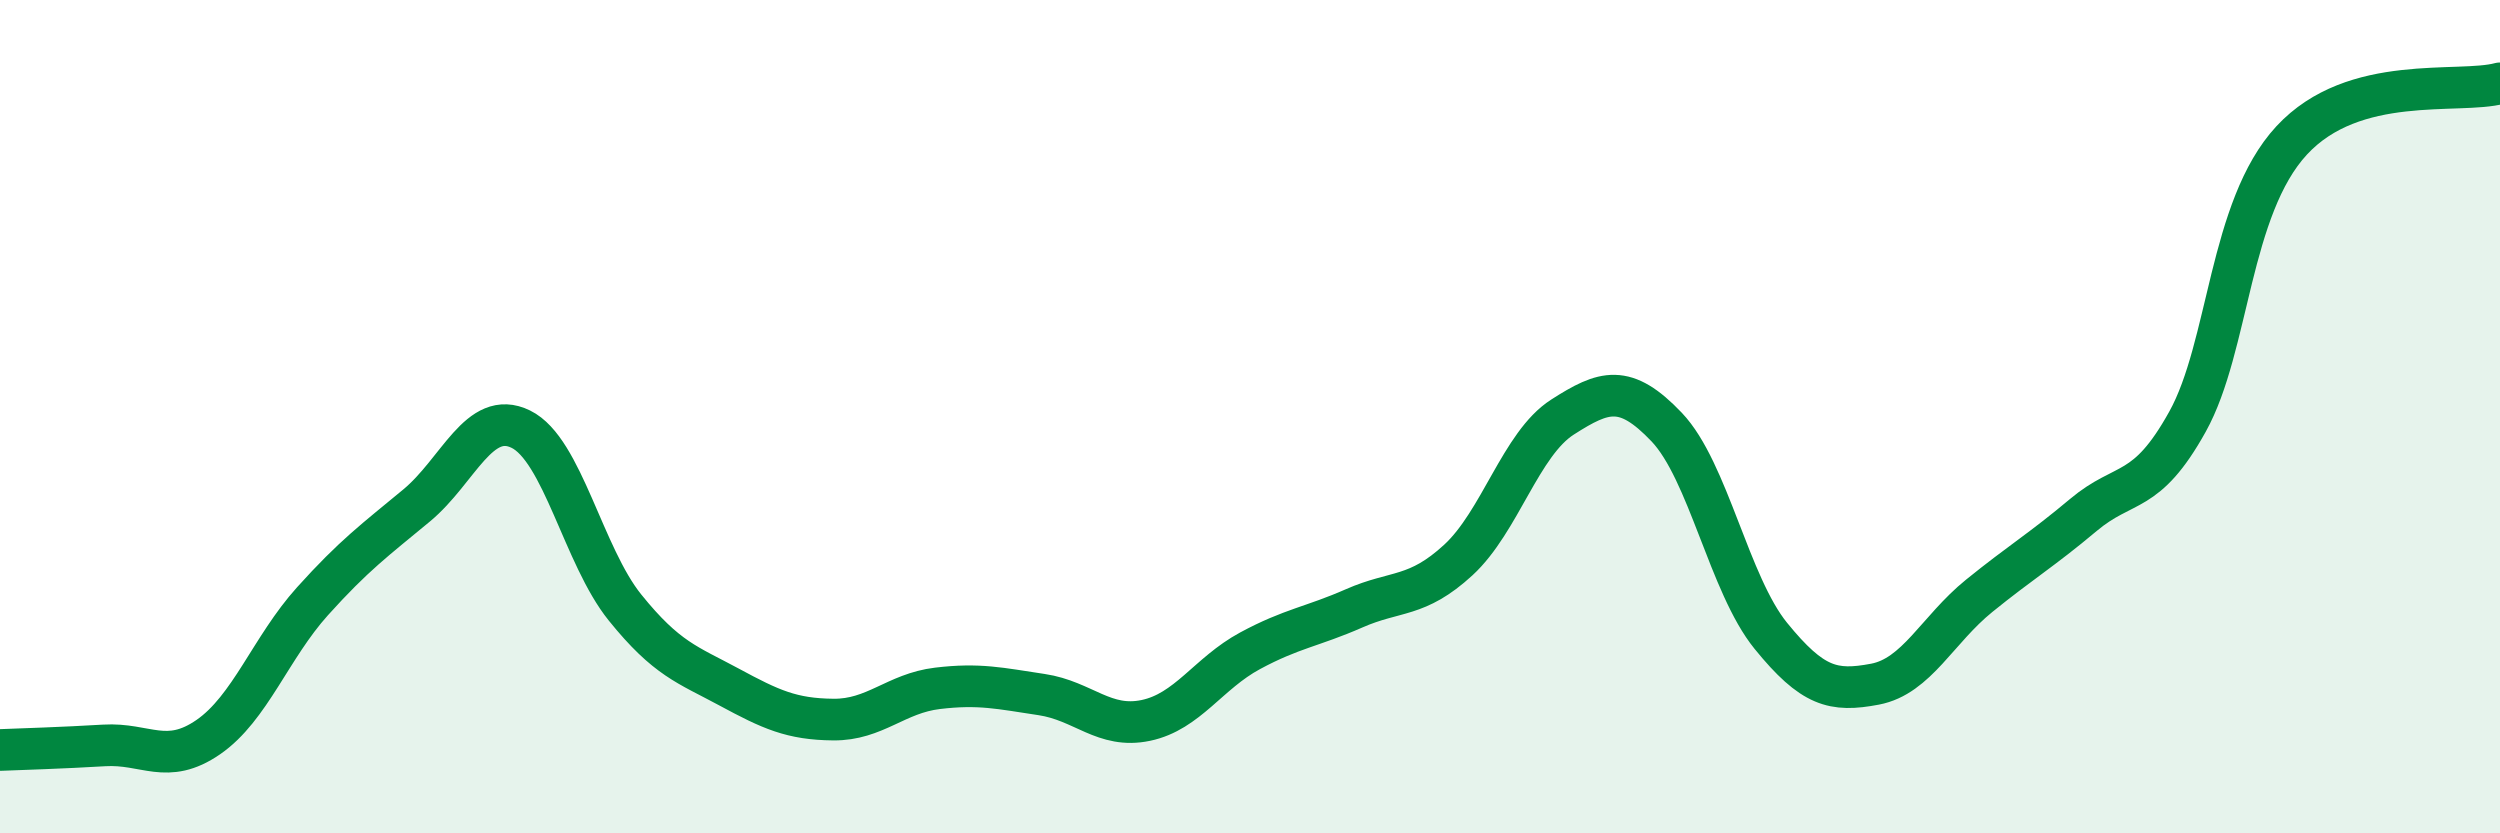
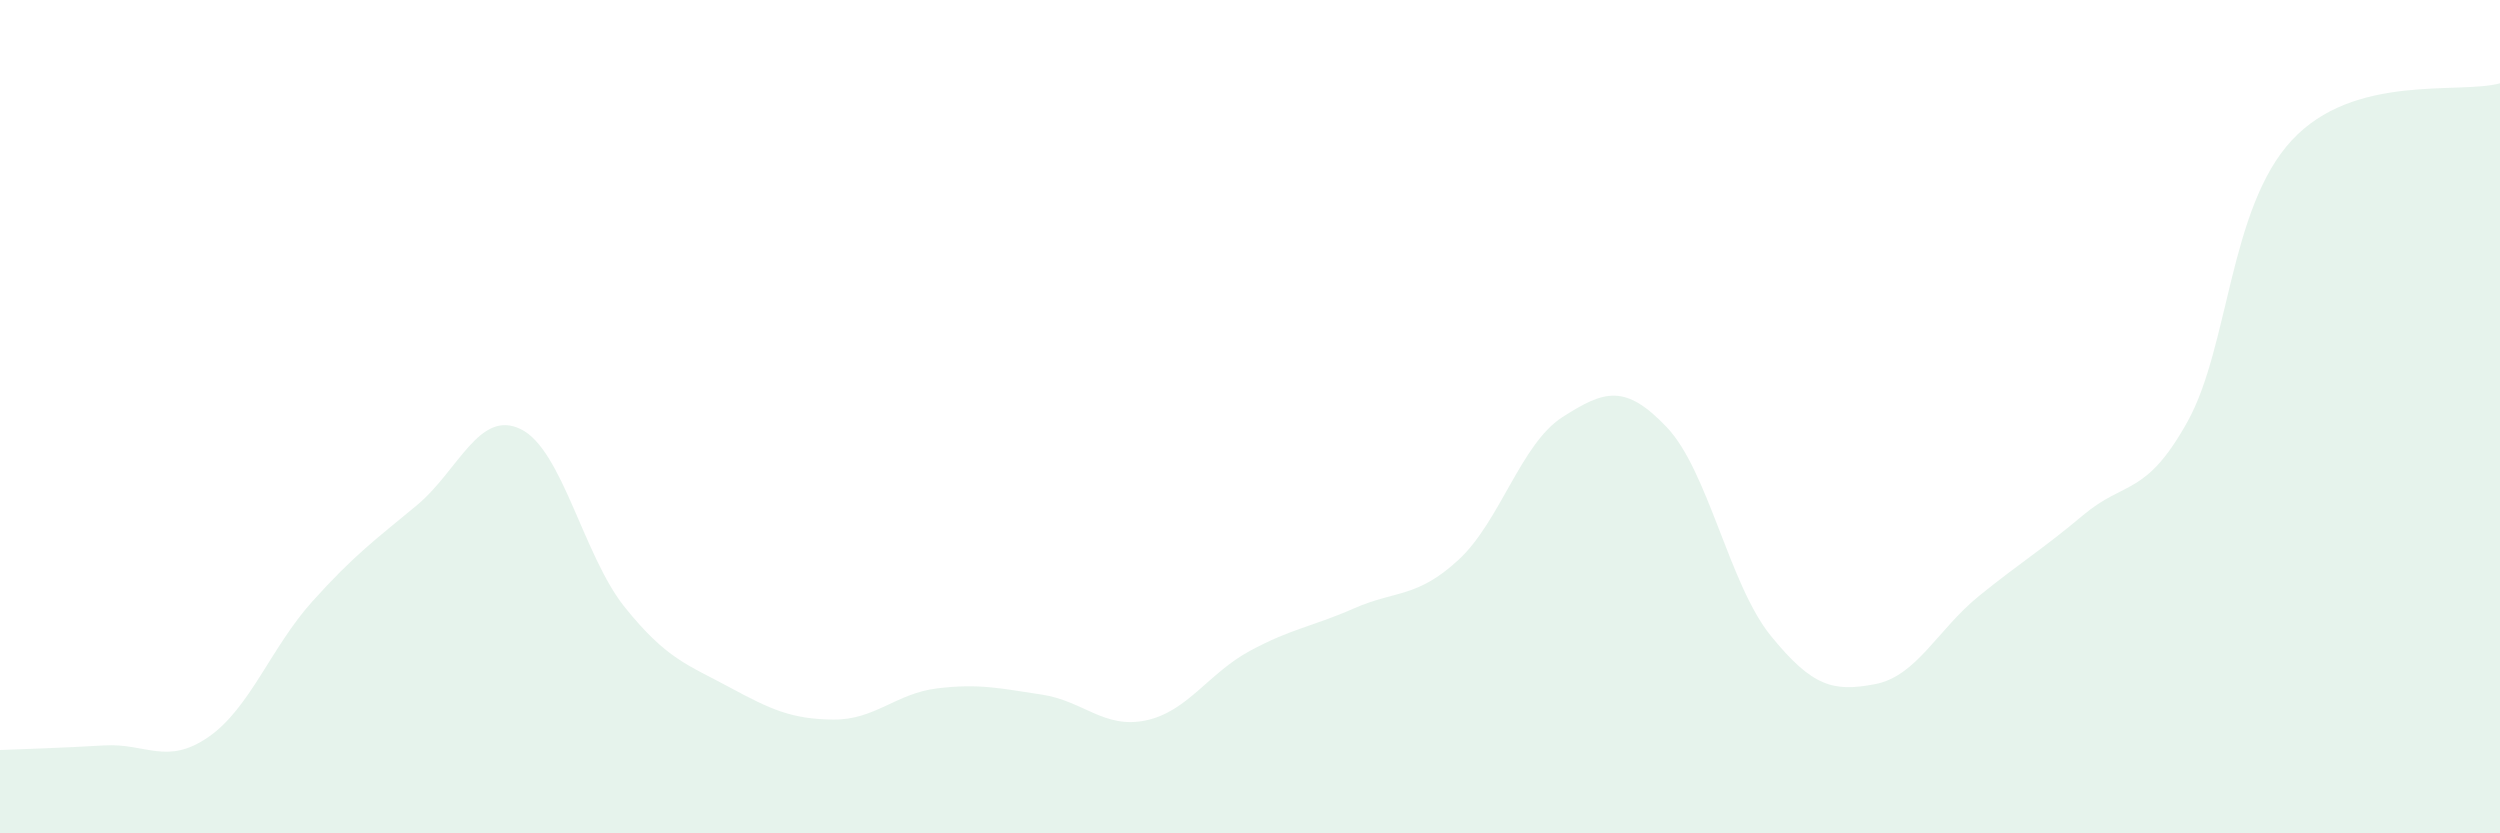
<svg xmlns="http://www.w3.org/2000/svg" width="60" height="20" viewBox="0 0 60 20">
  <path d="M 0,18 C 0.5,17.98 1.5,17.95 2.5,17.89 C 3.5,17.83 4,18.38 5,17.69 C 6,17 6.5,15.54 7.5,14.43 C 8.5,13.32 9,12.96 10,12.13 C 11,11.3 11.5,9.81 12.5,10.3 C 13.5,10.79 14,13.34 15,14.58 C 16,15.82 16.5,15.95 17.5,16.49 C 18.5,17.03 19,17.26 20,17.27 C 21,17.28 21.5,16.64 22.5,16.52 C 23.5,16.4 24,16.52 25,16.67 C 26,16.82 26.5,17.5 27.5,17.29 C 28.5,17.08 29,16.16 30,15.62 C 31,15.08 31.5,15.04 32.5,14.6 C 33.5,14.16 34,14.36 35,13.44 C 36,12.52 36.5,10.65 37.5,10.01 C 38.5,9.37 39,9.2 40,10.25 C 41,11.3 41.5,14.03 42.5,15.26 C 43.5,16.49 44,16.61 45,16.42 C 46,16.23 46.5,15.11 47.5,14.3 C 48.5,13.49 49,13.2 50,12.36 C 51,11.52 51.5,11.92 52.5,10.12 C 53.5,8.32 53.5,4.99 55,3.37 C 56.5,1.75 59,2.27 60,2L60 20L0 20Z" fill="#008740" opacity="0.1" stroke-linecap="round" stroke-linejoin="round" />
-   <path d="M 0,18 C 0.5,17.98 1.5,17.95 2.5,17.89 C 3.5,17.83 4,18.38 5,17.69 C 6,17 6.5,15.54 7.5,14.43 C 8.5,13.32 9,12.96 10,12.13 C 11,11.3 11.5,9.81 12.5,10.3 C 13.5,10.79 14,13.34 15,14.58 C 16,15.82 16.5,15.95 17.5,16.49 C 18.5,17.03 19,17.26 20,17.27 C 21,17.28 21.5,16.64 22.5,16.52 C 23.5,16.4 24,16.52 25,16.67 C 26,16.82 26.5,17.5 27.5,17.29 C 28.5,17.08 29,16.16 30,15.62 C 31,15.08 31.5,15.04 32.5,14.6 C 33.5,14.16 34,14.36 35,13.44 C 36,12.52 36.5,10.65 37.5,10.01 C 38.5,9.37 39,9.2 40,10.25 C 41,11.3 41.5,14.03 42.5,15.26 C 43.5,16.49 44,16.61 45,16.42 C 46,16.23 46.5,15.11 47.5,14.3 C 48.5,13.49 49,13.2 50,12.36 C 51,11.52 51.5,11.92 52.5,10.12 C 53.5,8.32 53.5,4.99 55,3.37 C 56.5,1.75 59,2.27 60,2" stroke="#008740" stroke-width="1" fill="none" stroke-linecap="round" stroke-linejoin="round" />
</svg>